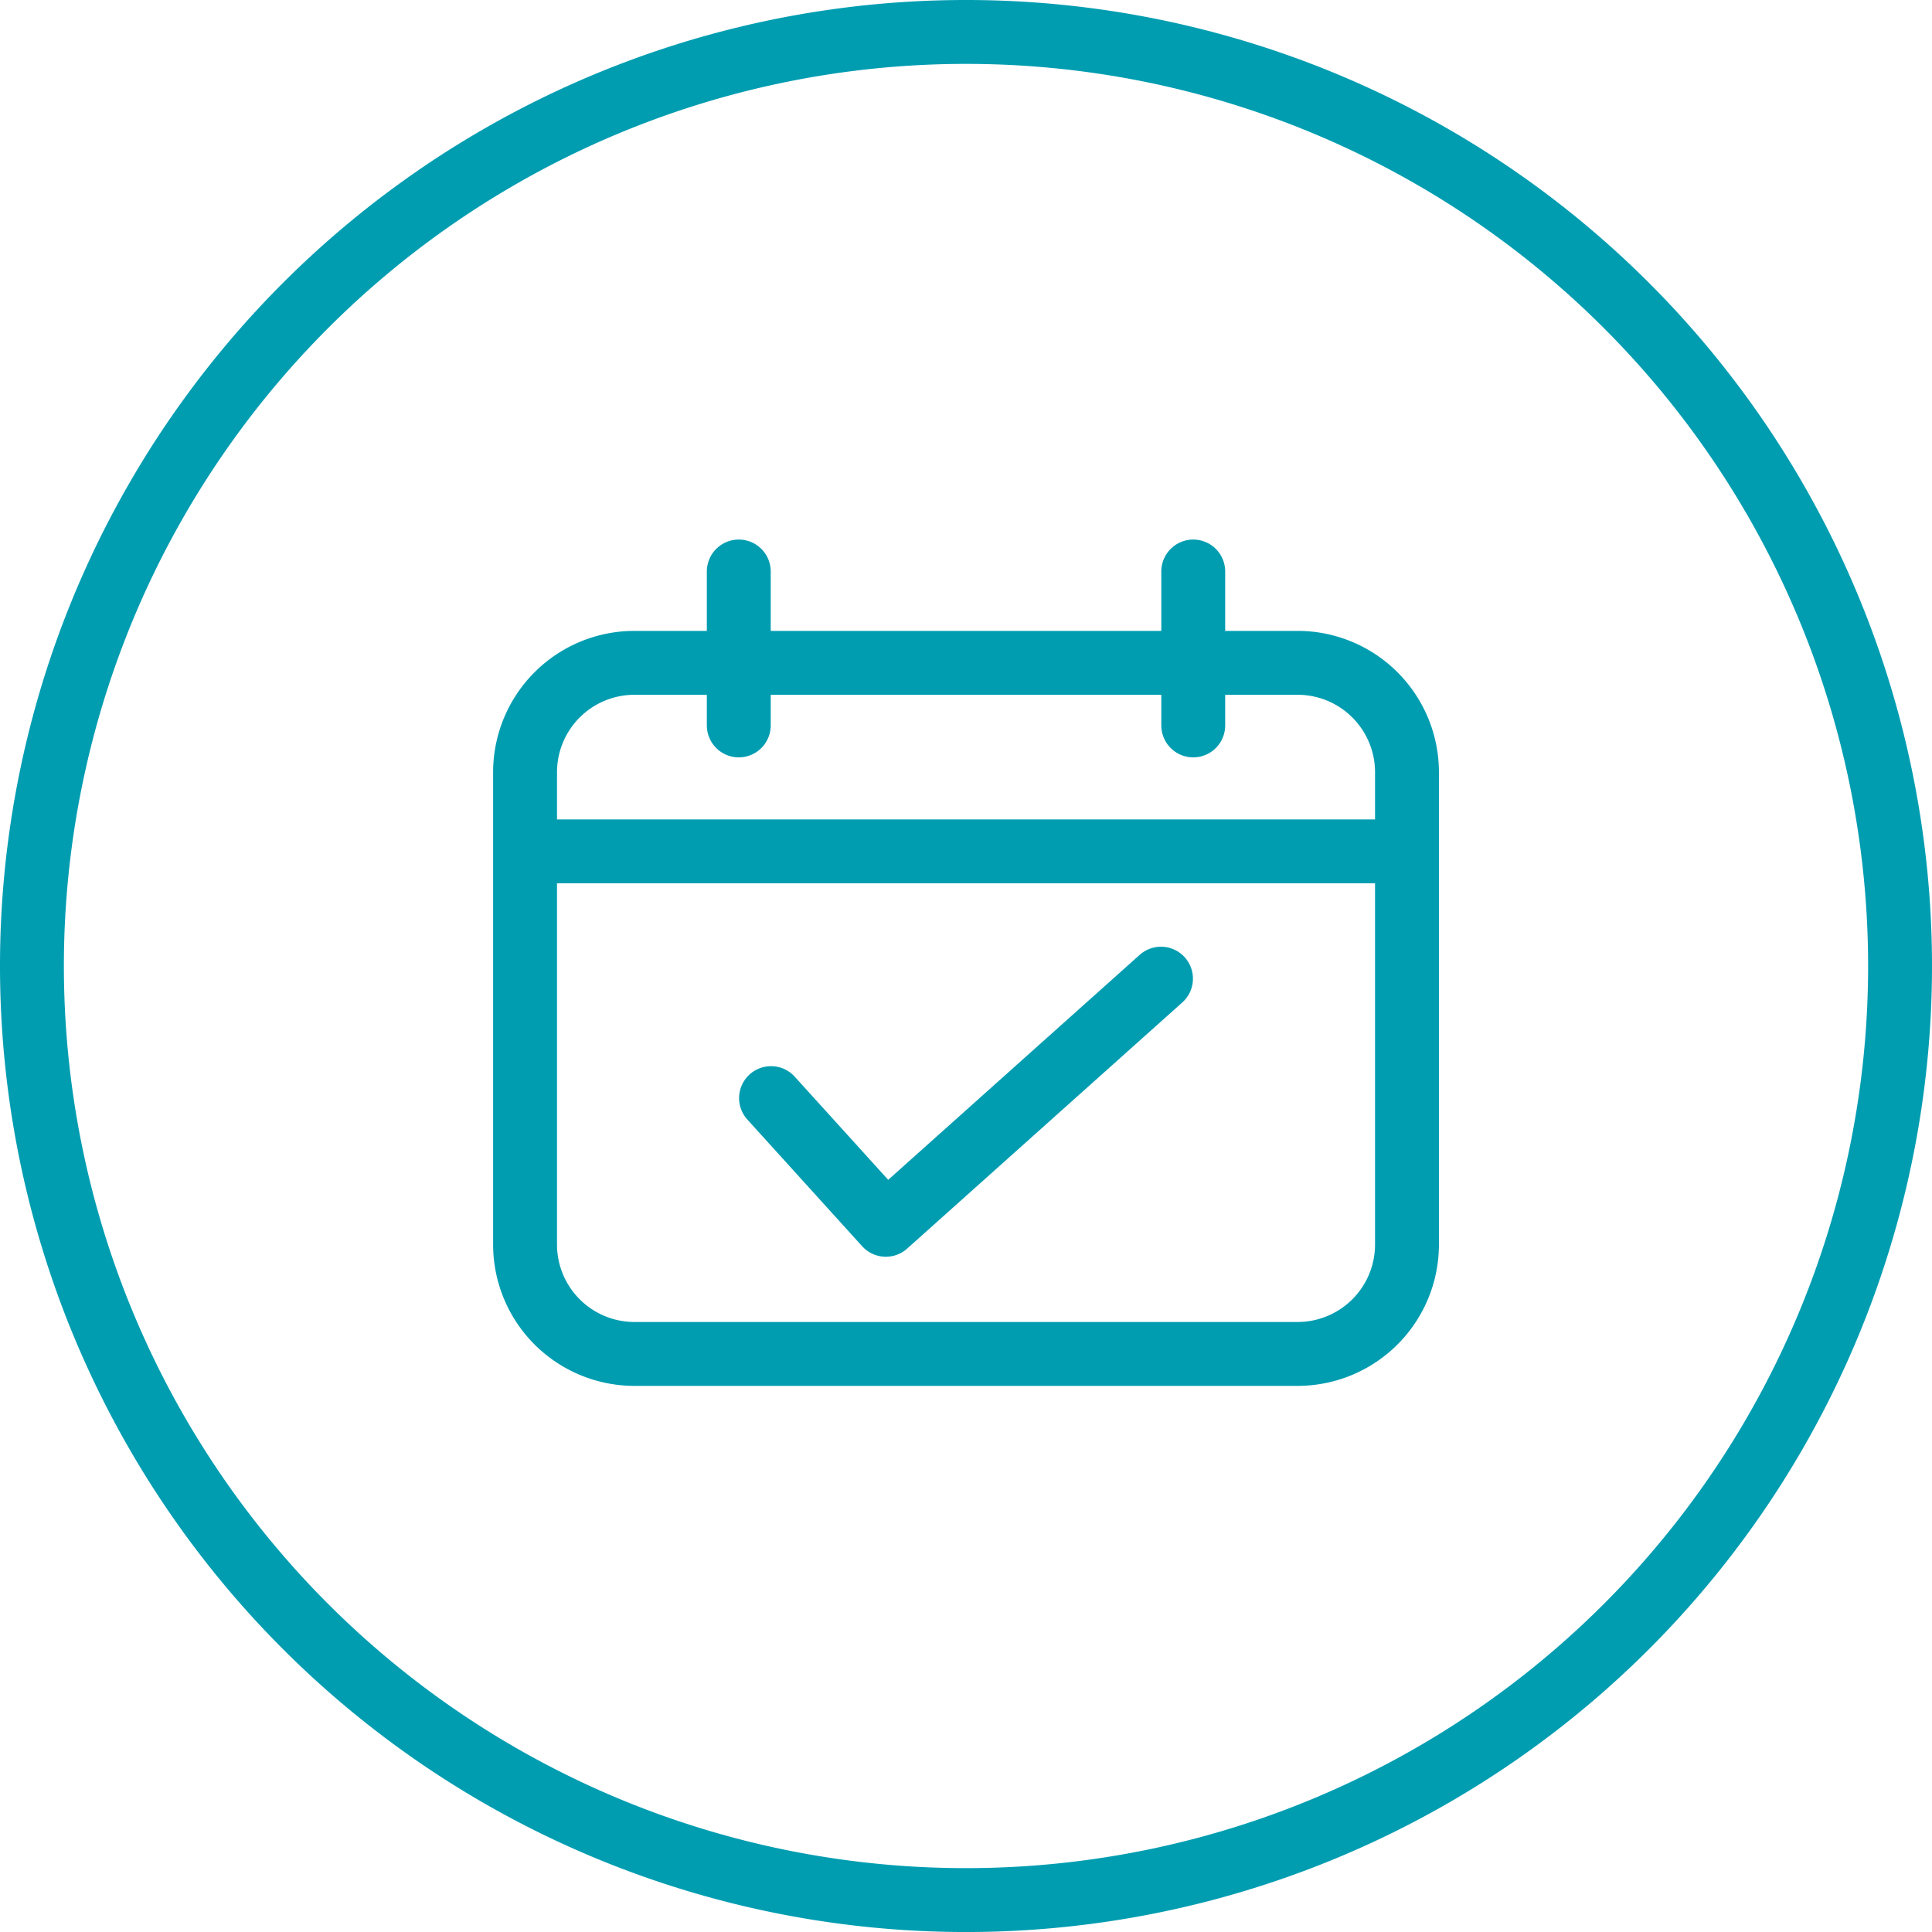
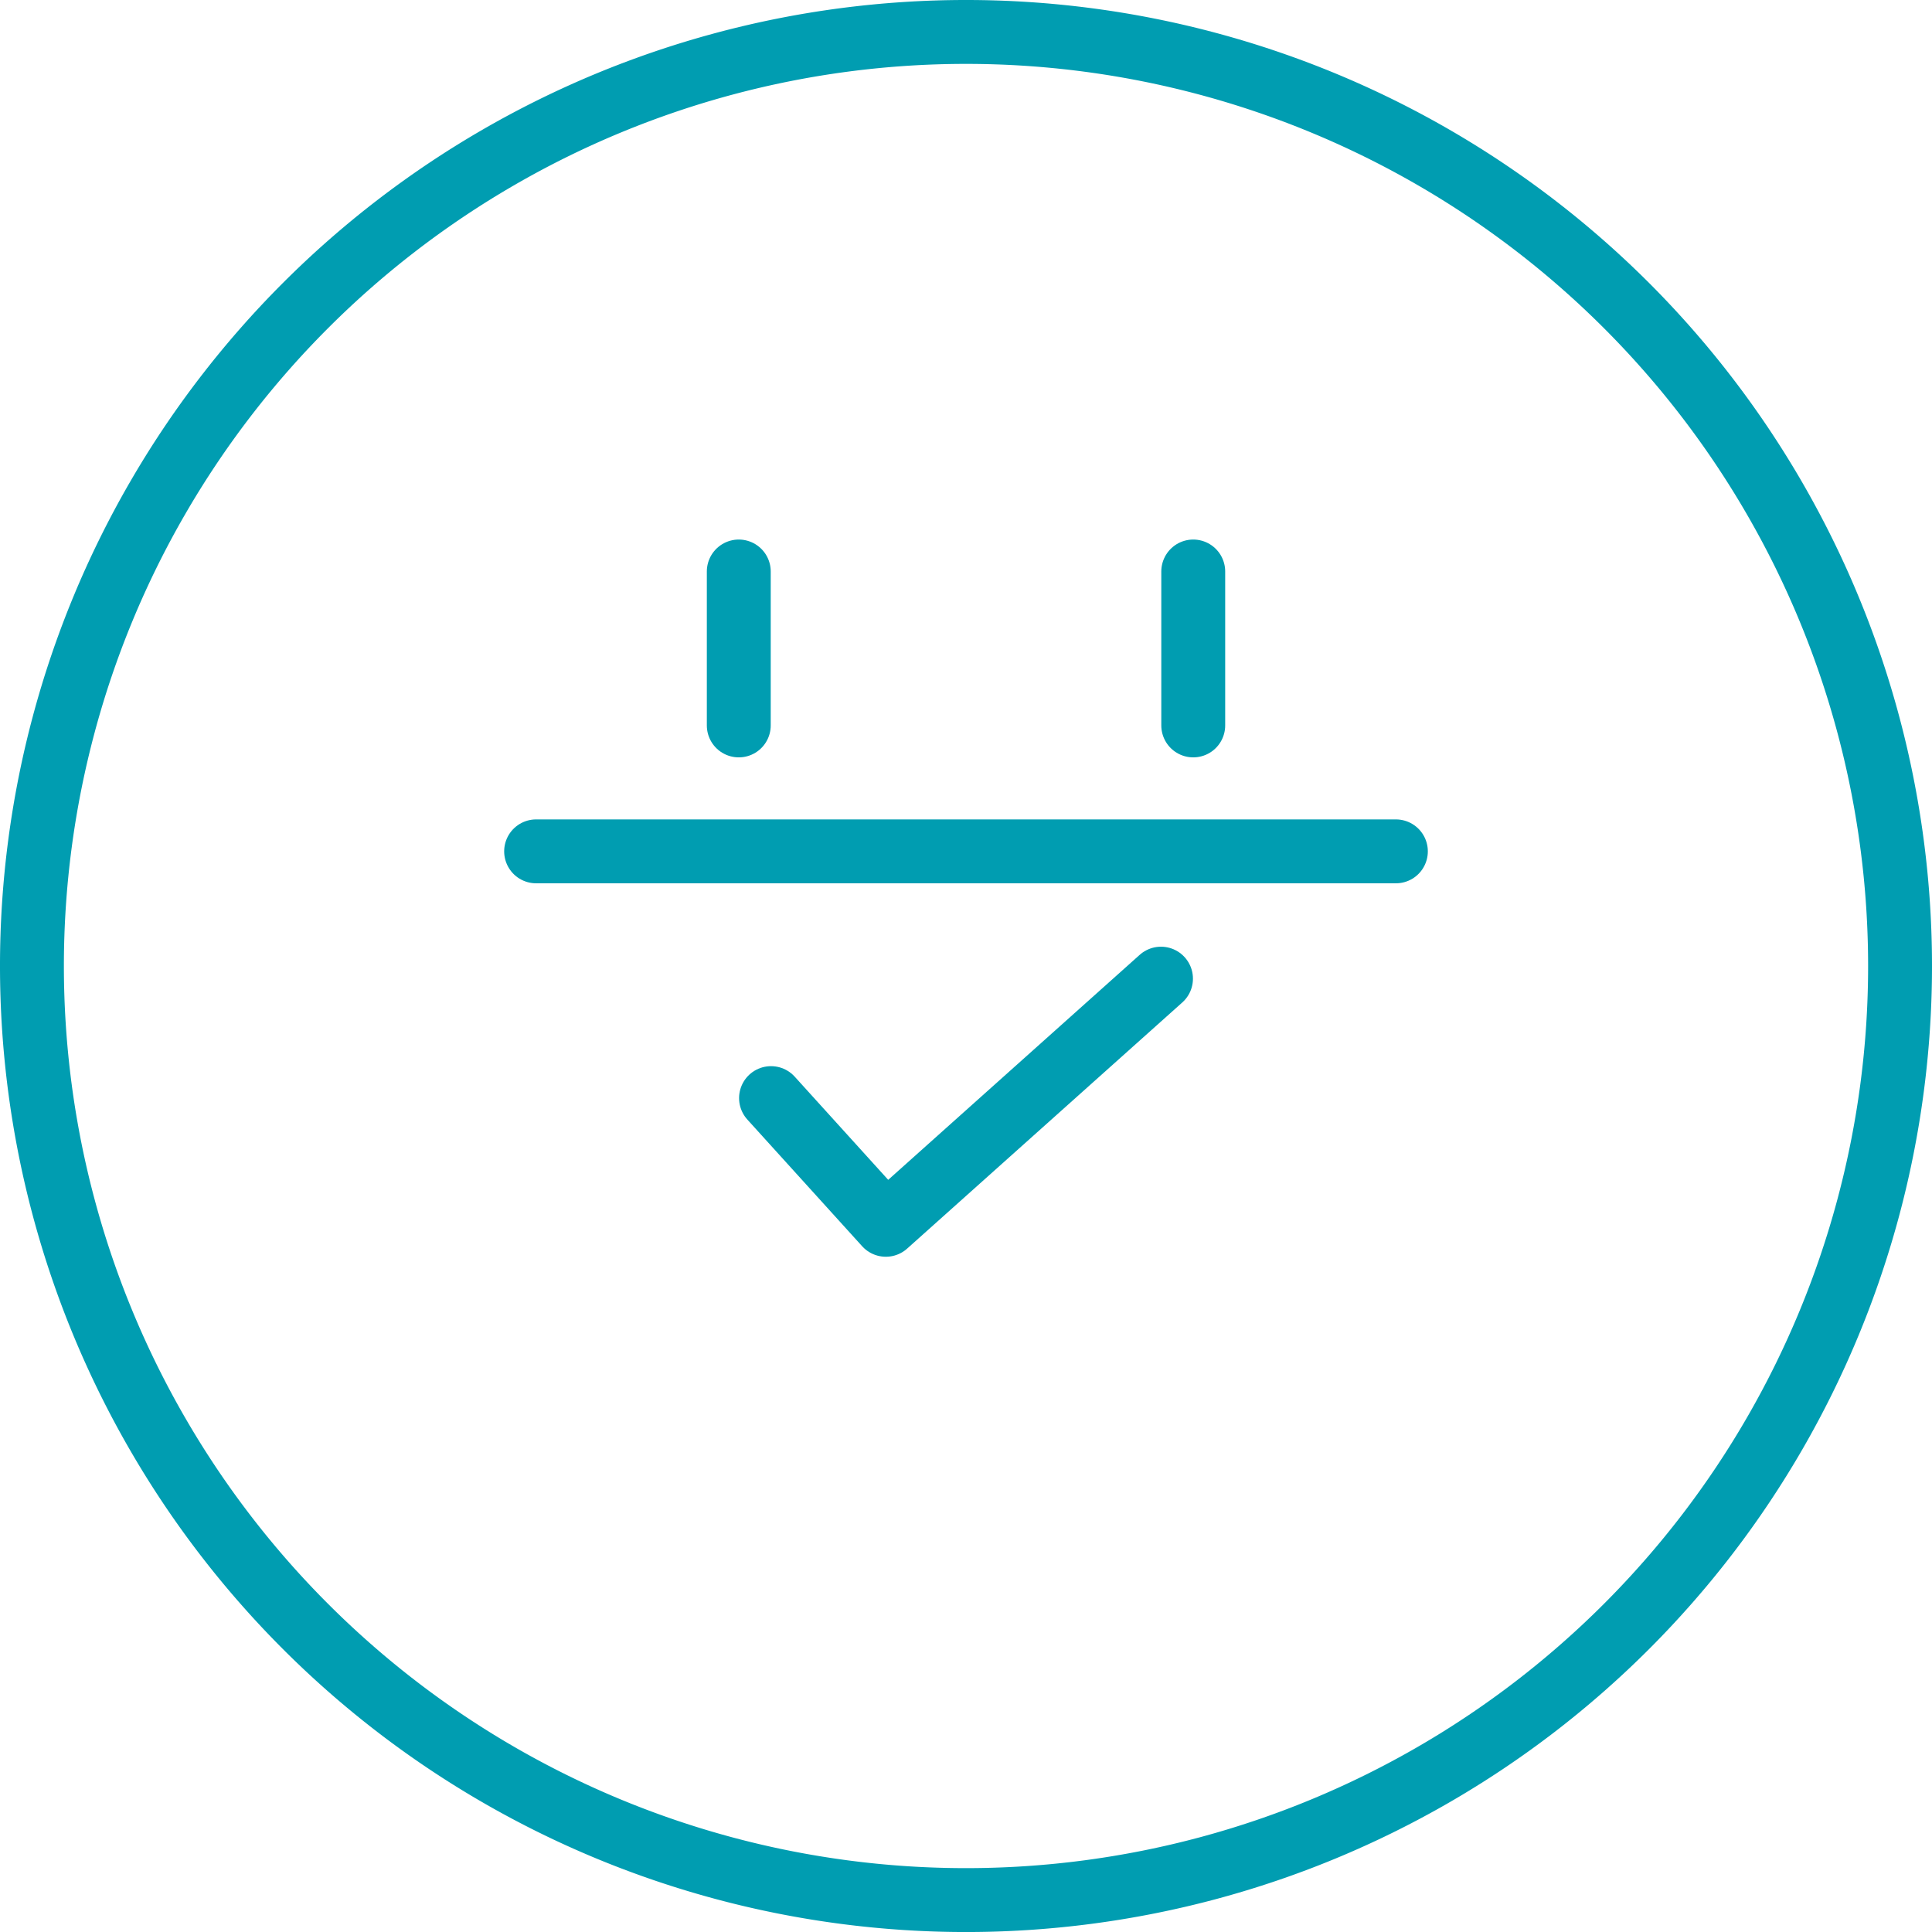
<svg xmlns="http://www.w3.org/2000/svg" width="90.716" height="90.717" viewBox="0 0 90.716 90.717">
  <g id="icon-rdv" transform="translate(-5294 532.092)">
    <g id="Groupe_63" data-name="Groupe 63" transform="translate(5339.358 -442.875)">
      <path id="Tracé_60" data-name="Tracé 60" d="M0,0A43.858,43.858,0,0,0,43.858-43.858,43.858,43.858,0,0,0,0-87.717,43.858,43.858,0,0,0-43.858-43.858,43.858,43.858,0,0,0,0,0Z" fill="none" stroke="#009db1" stroke-linecap="round" stroke-width="3" />
    </g>
    <g id="Groupe_67" data-name="Groupe 67" transform="translate(5323.792 -500.969)">
-       <path id="Tracé_64" data-name="Tracé 64" d="M0,0A5.138,5.138,0,0,0-5.138,5.138V27.312A5.138,5.138,0,0,0,0,32.45H31.134a5.138,5.138,0,0,0,5.138-5.138V5.138A5.138,5.138,0,0,0,31.134,0Z" fill="none" stroke="#009db1" stroke-linecap="round" stroke-width="3" />
-     </g>
+       </g>
    <g id="Groupe_69" data-name="Groupe 69" transform="translate(5319.173 -492.117)">
      <path id="Tracé_66" data-name="Tracé 66" d="M0,0H40.37" fill="none" stroke="#009db1" stroke-linecap="round" stroke-width="3" />
    </g>
    <g id="Groupe_70" data-name="Groupe 70" transform="translate(5328.689 -505.258)">
      <path id="Tracé_67" data-name="Tracé 67" d="M0,0V7.228" fill="none" stroke="#009db1" stroke-linecap="round" stroke-width="3" />
    </g>
    <g id="Groupe_71" data-name="Groupe 71" transform="translate(5350.028 -505.258)">
      <path id="Tracé_68" data-name="Tracé 68" d="M0,0V7.228" fill="none" stroke="#009db1" stroke-linecap="round" stroke-width="3" />
    </g>
    <g id="Groupe_72" data-name="Groupe 72" transform="translate(5330.203 -480.531)">
      <path id="Tracé_69" data-name="Tracé 69" d="M0,0,5.391,5.949,18.311-5.609" fill="none" stroke="#009db1" stroke-linecap="round" stroke-linejoin="round" stroke-width="3" />
    </g>
  </g>
</svg>